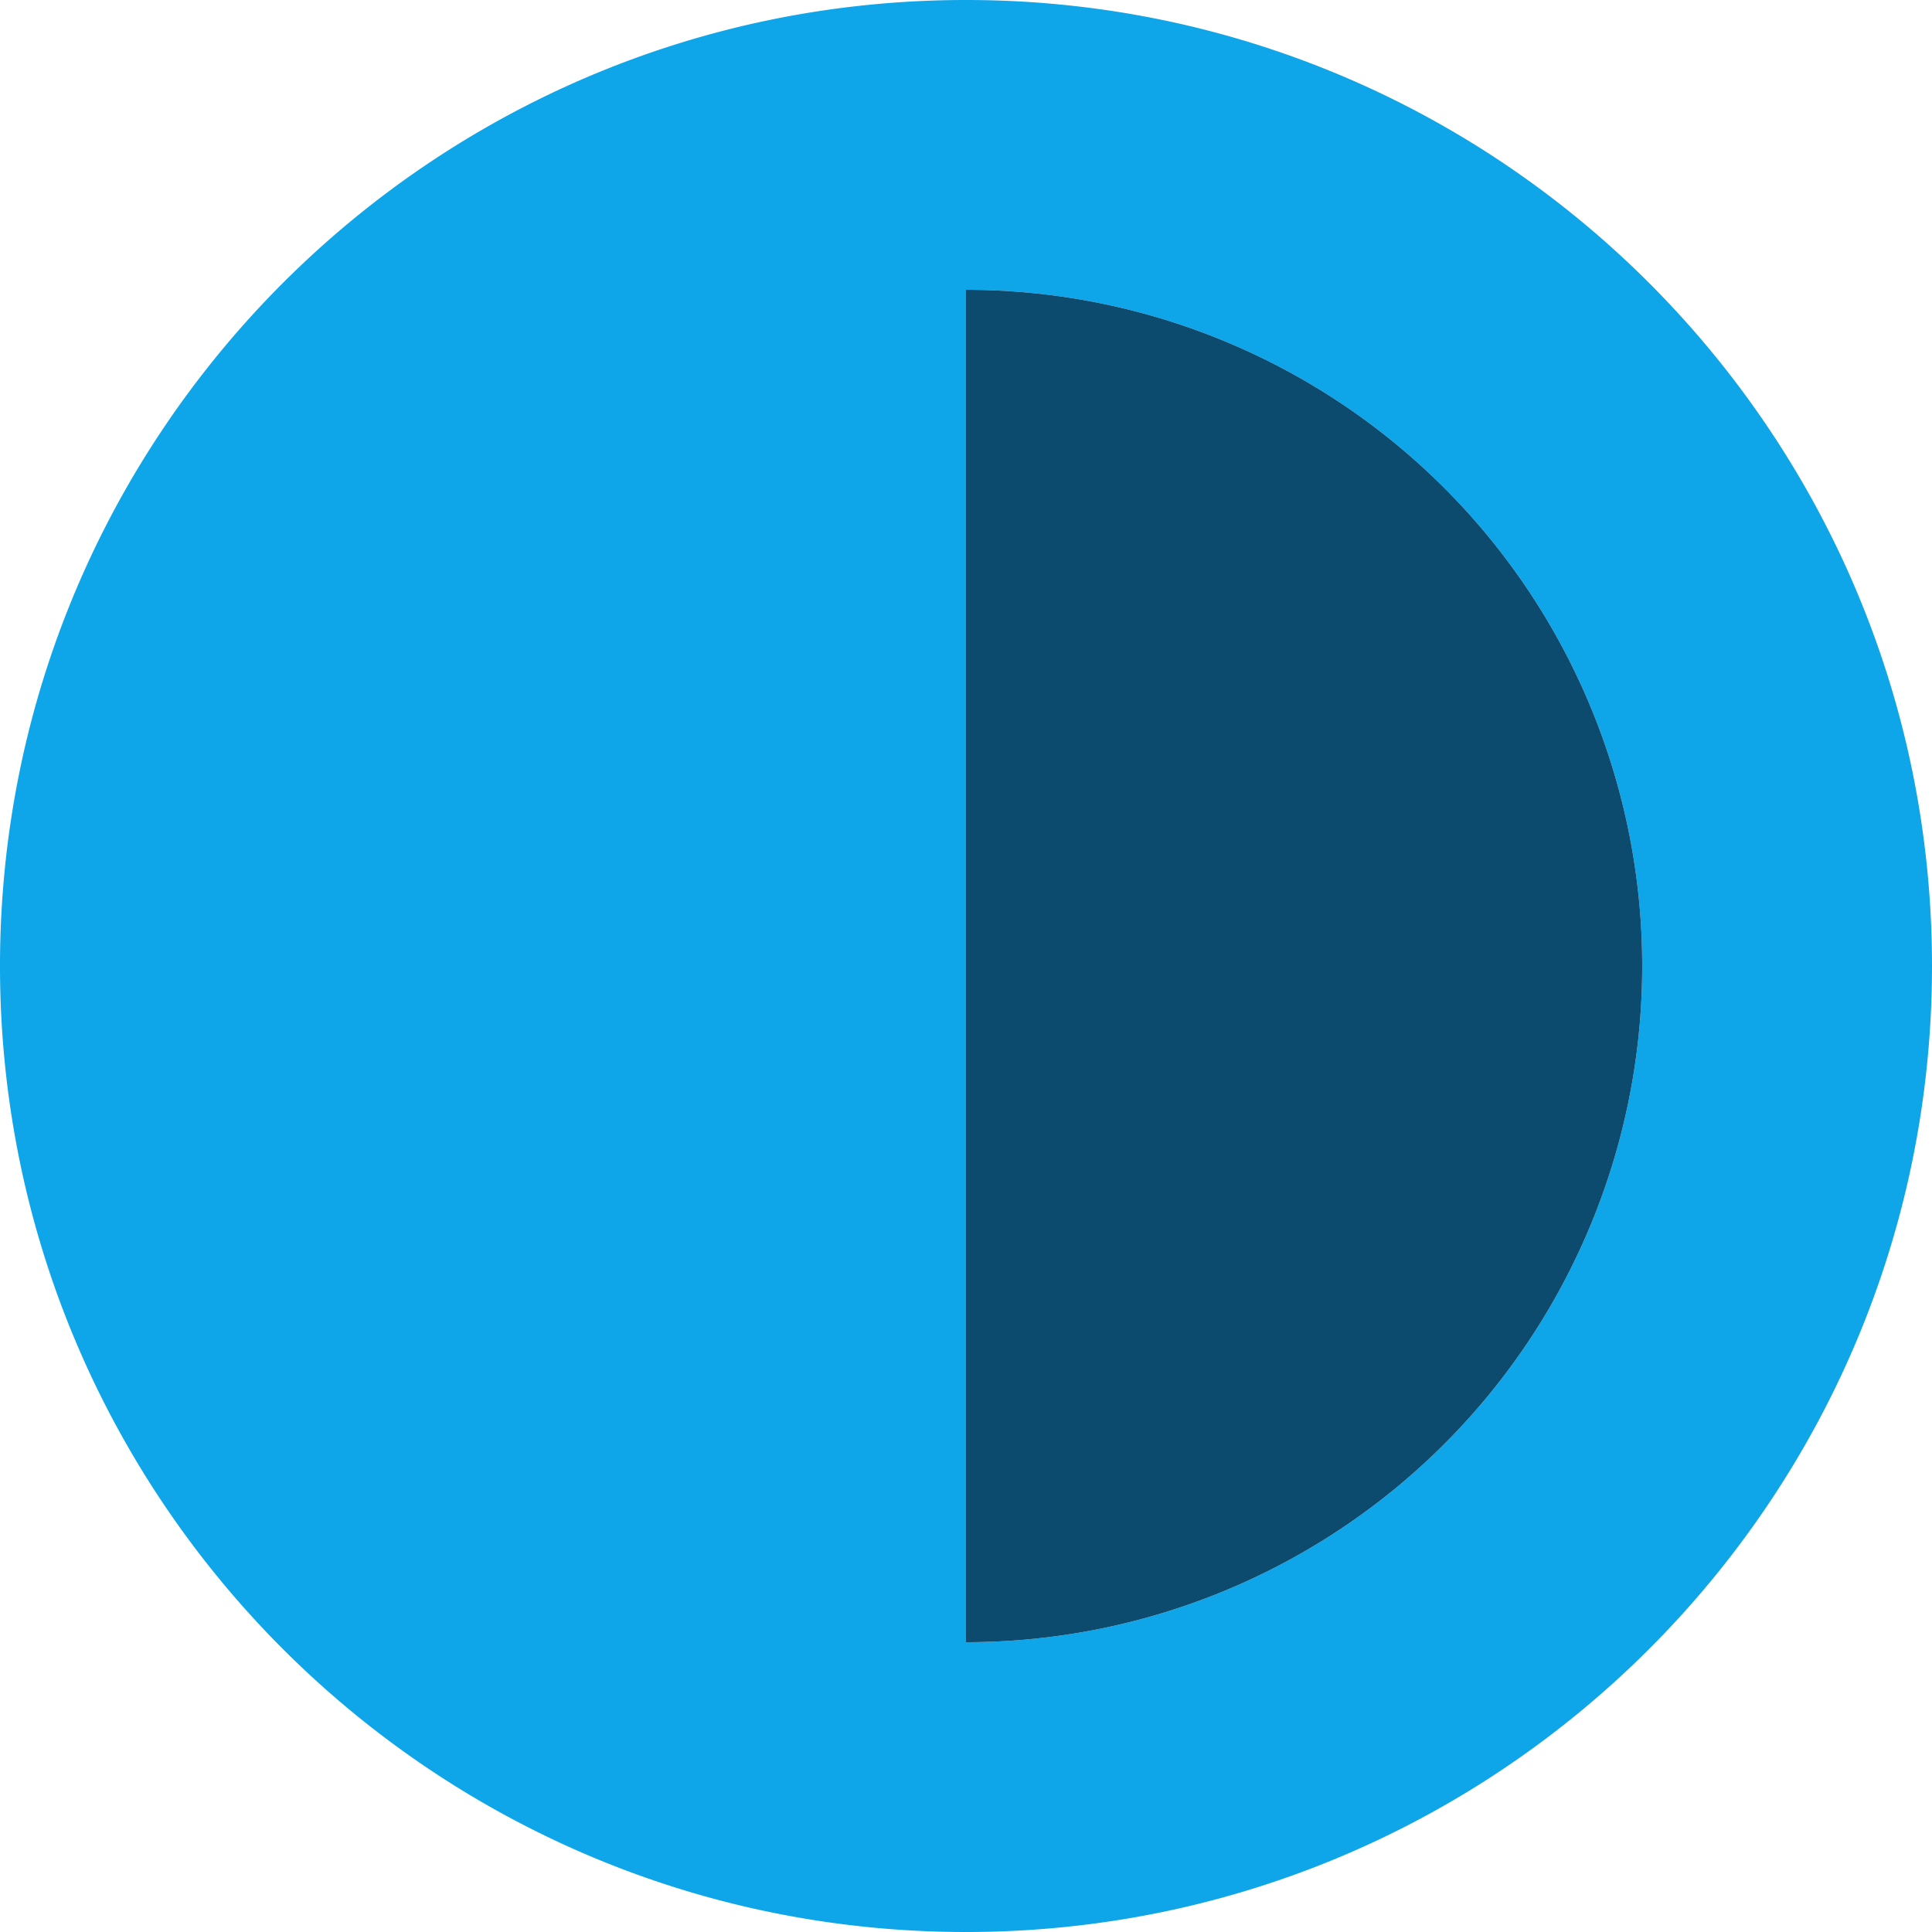
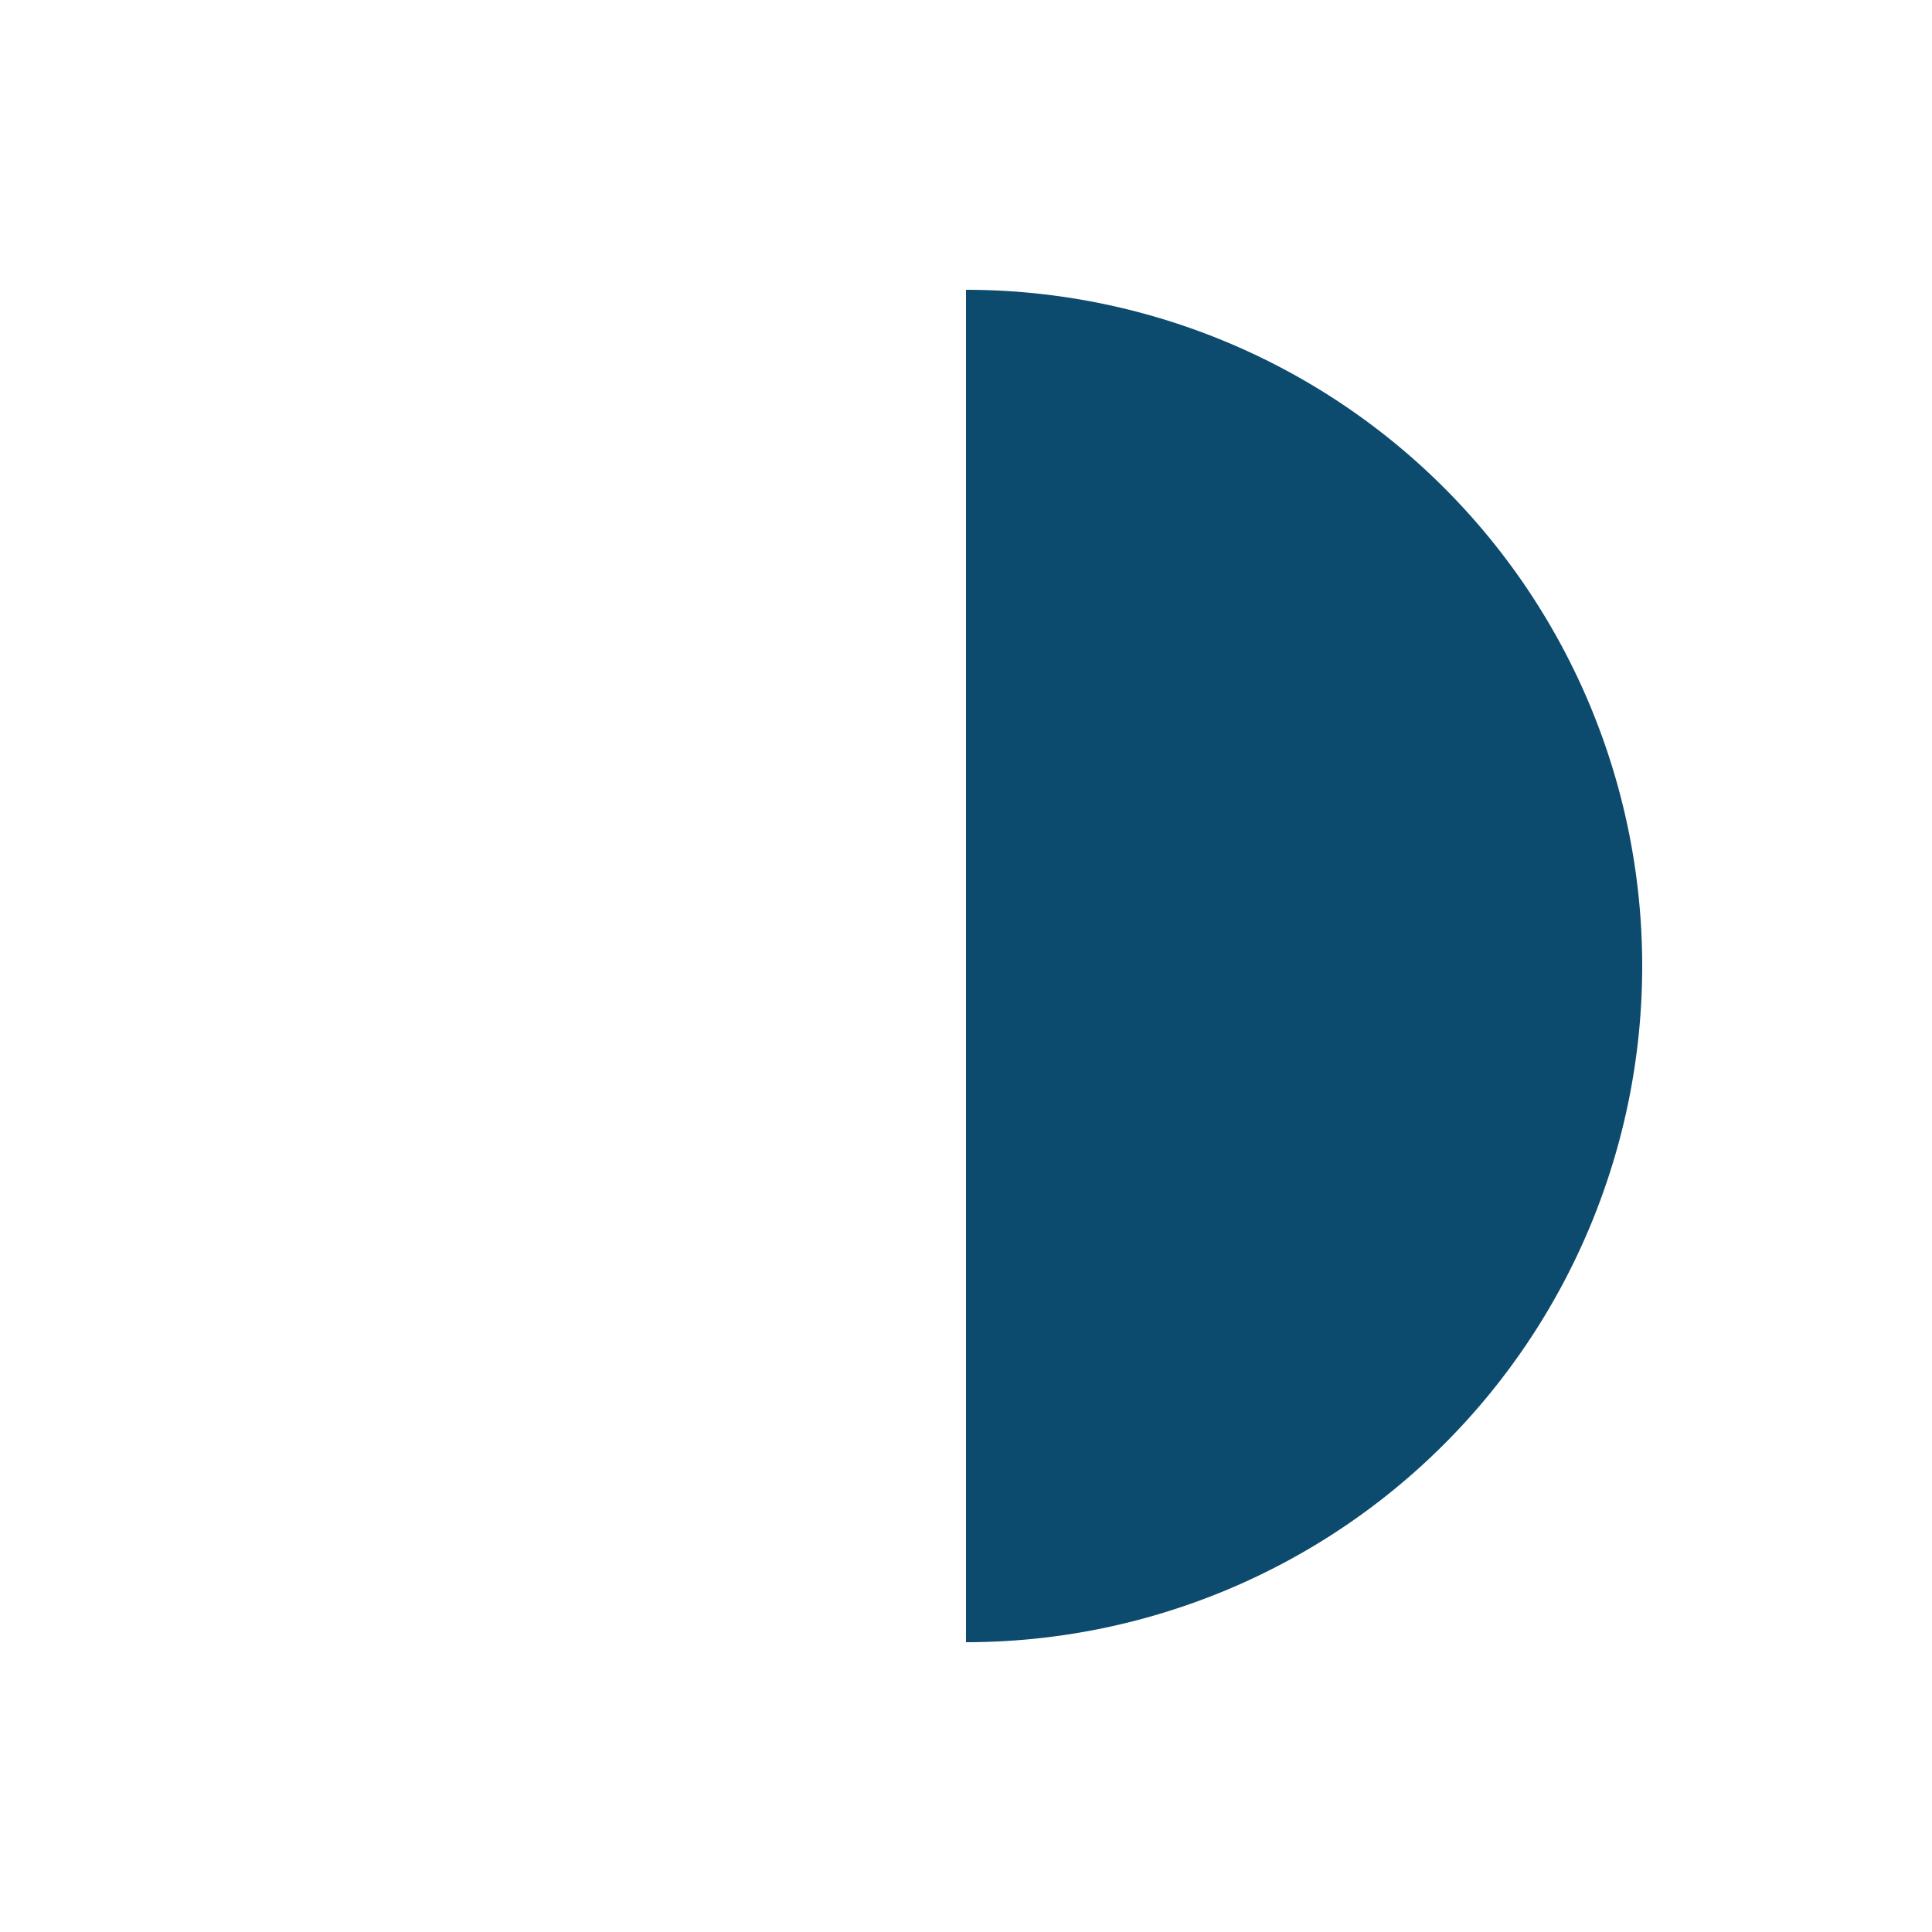
<svg xmlns="http://www.w3.org/2000/svg" fill="none" viewBox="0 0 36 36">
-   <path fill="#0EA5E9" d="M18 0C8.059 0 0 8.059 0 18s8.059 18 18 18 18-8.059 18-18S27.941 0 18 0zm0 5.4a12.6 12.6 0 0 1 0 25.2V5.4z" />
  <path fill="#0C4A6E" d="M18 5.4v25.2a12.6 12.6 0 0 0 0-25.2z" />
</svg>